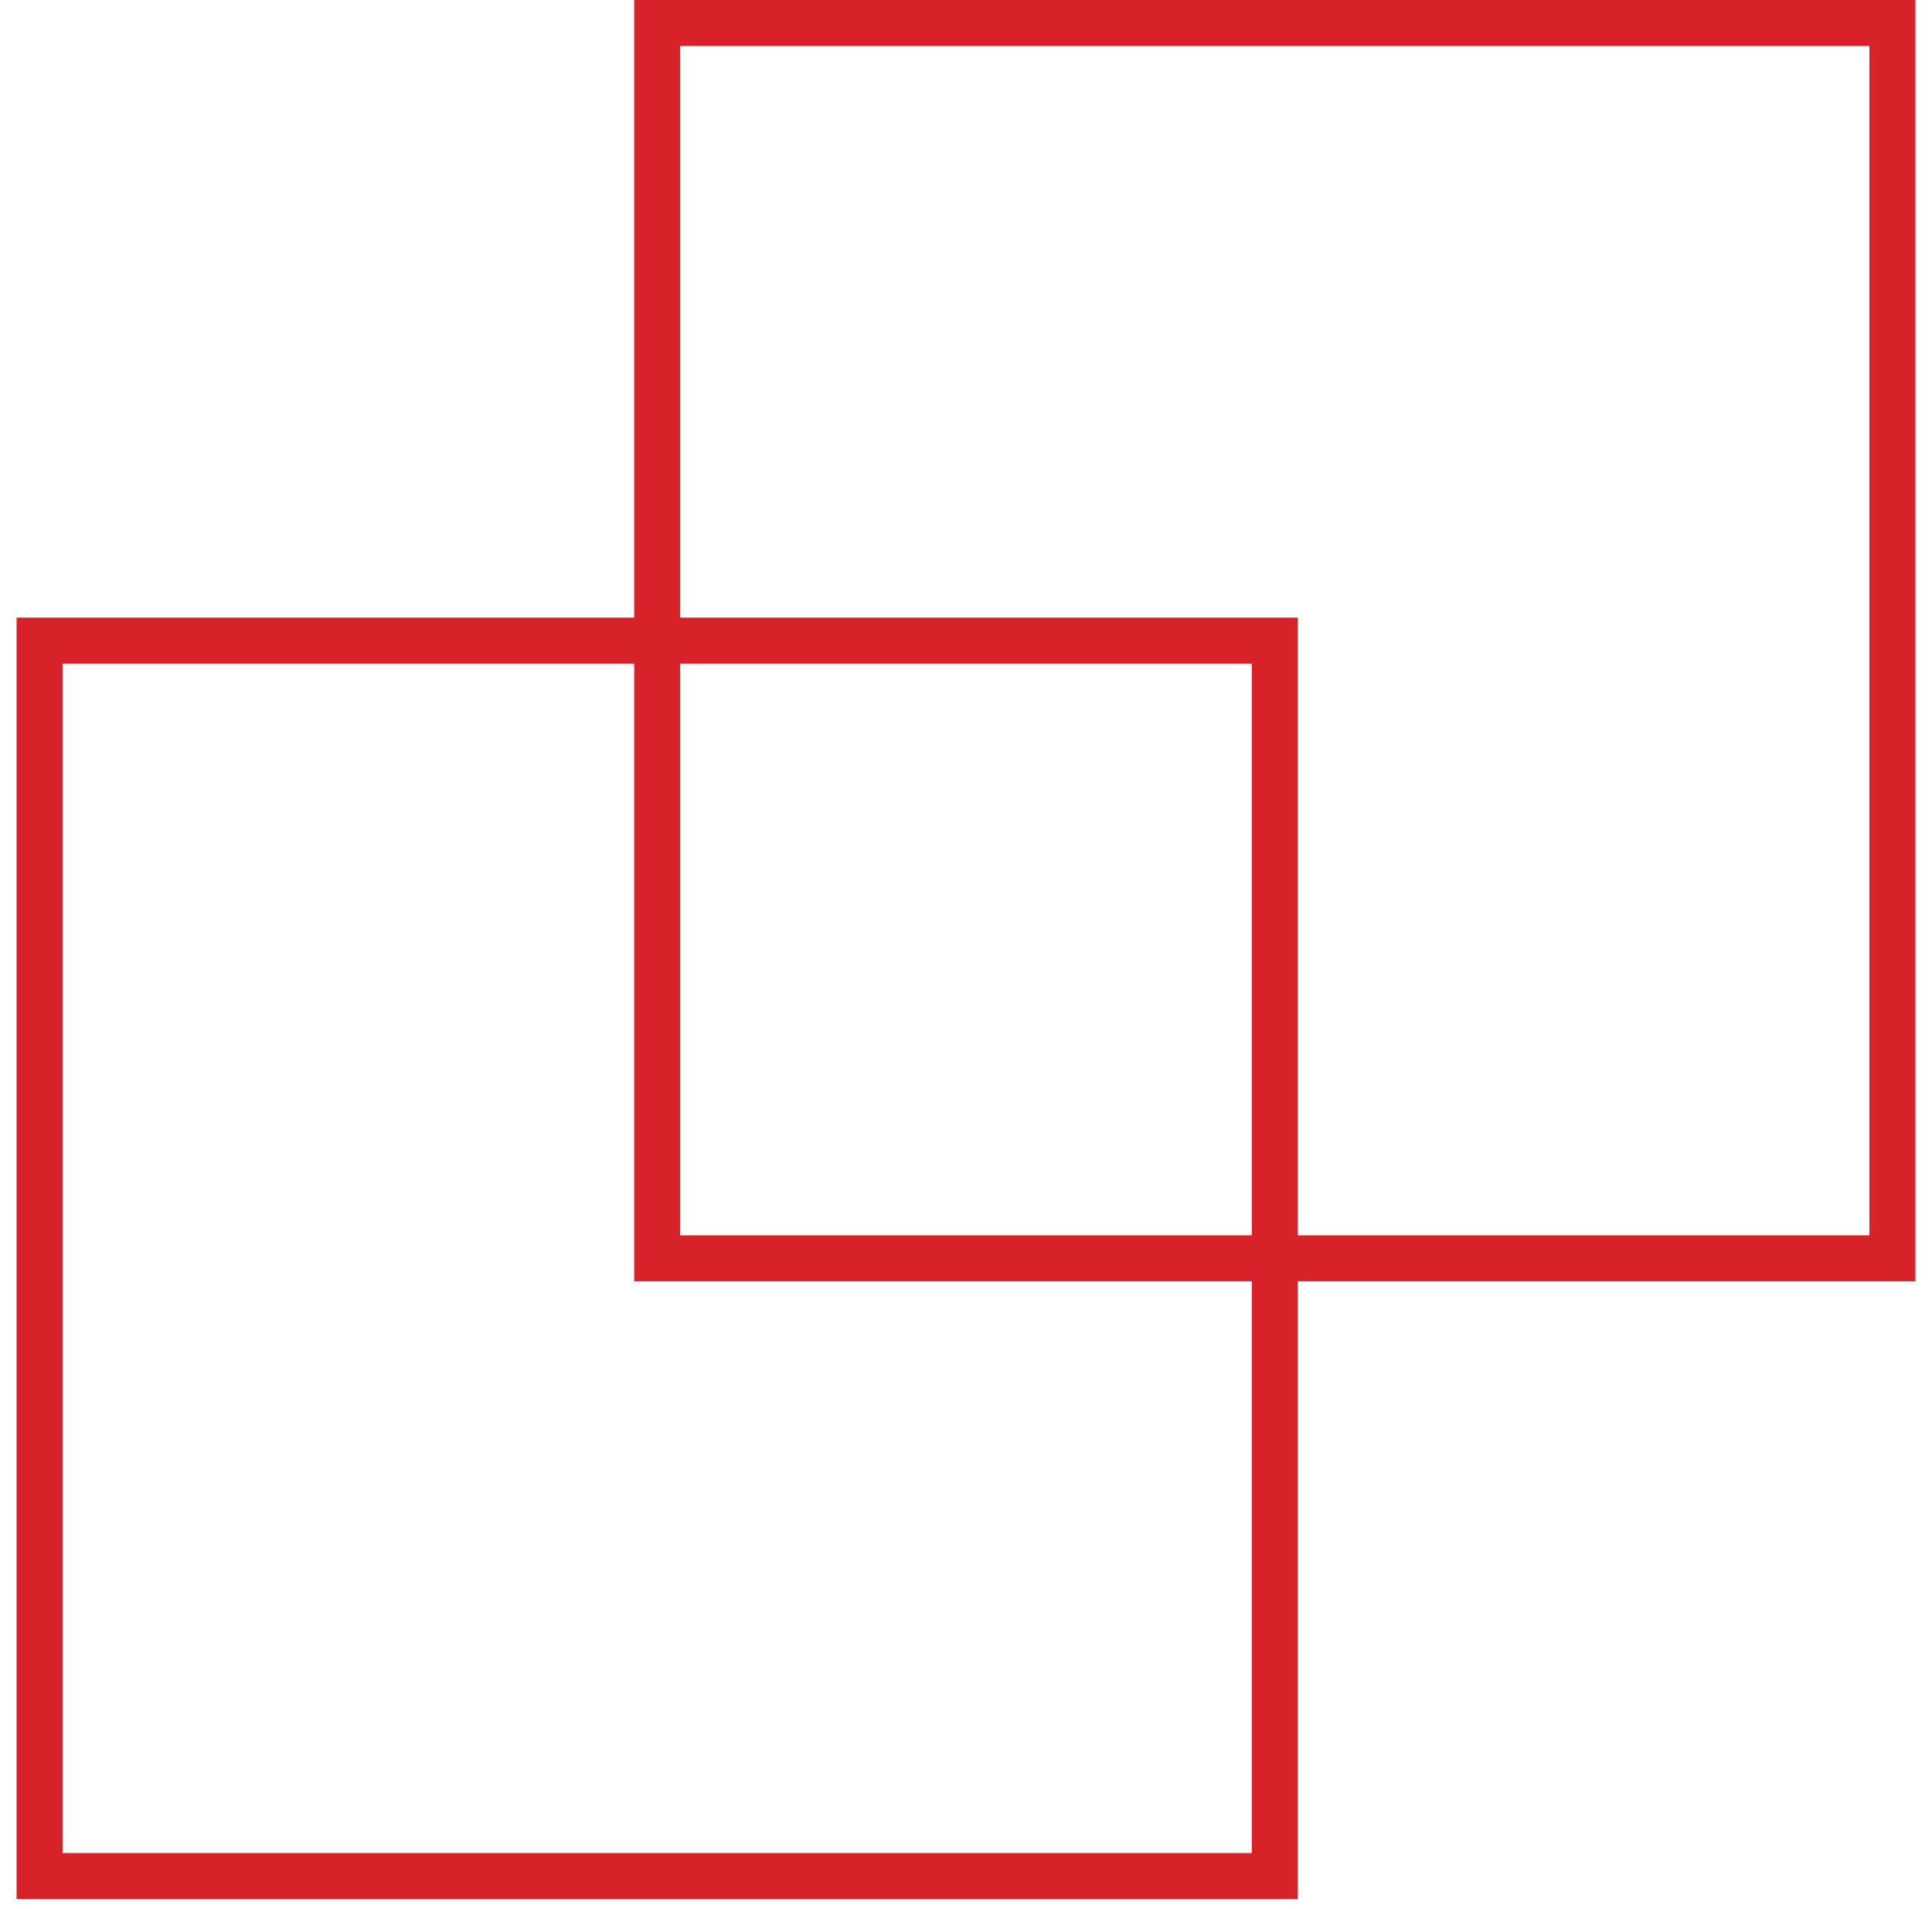
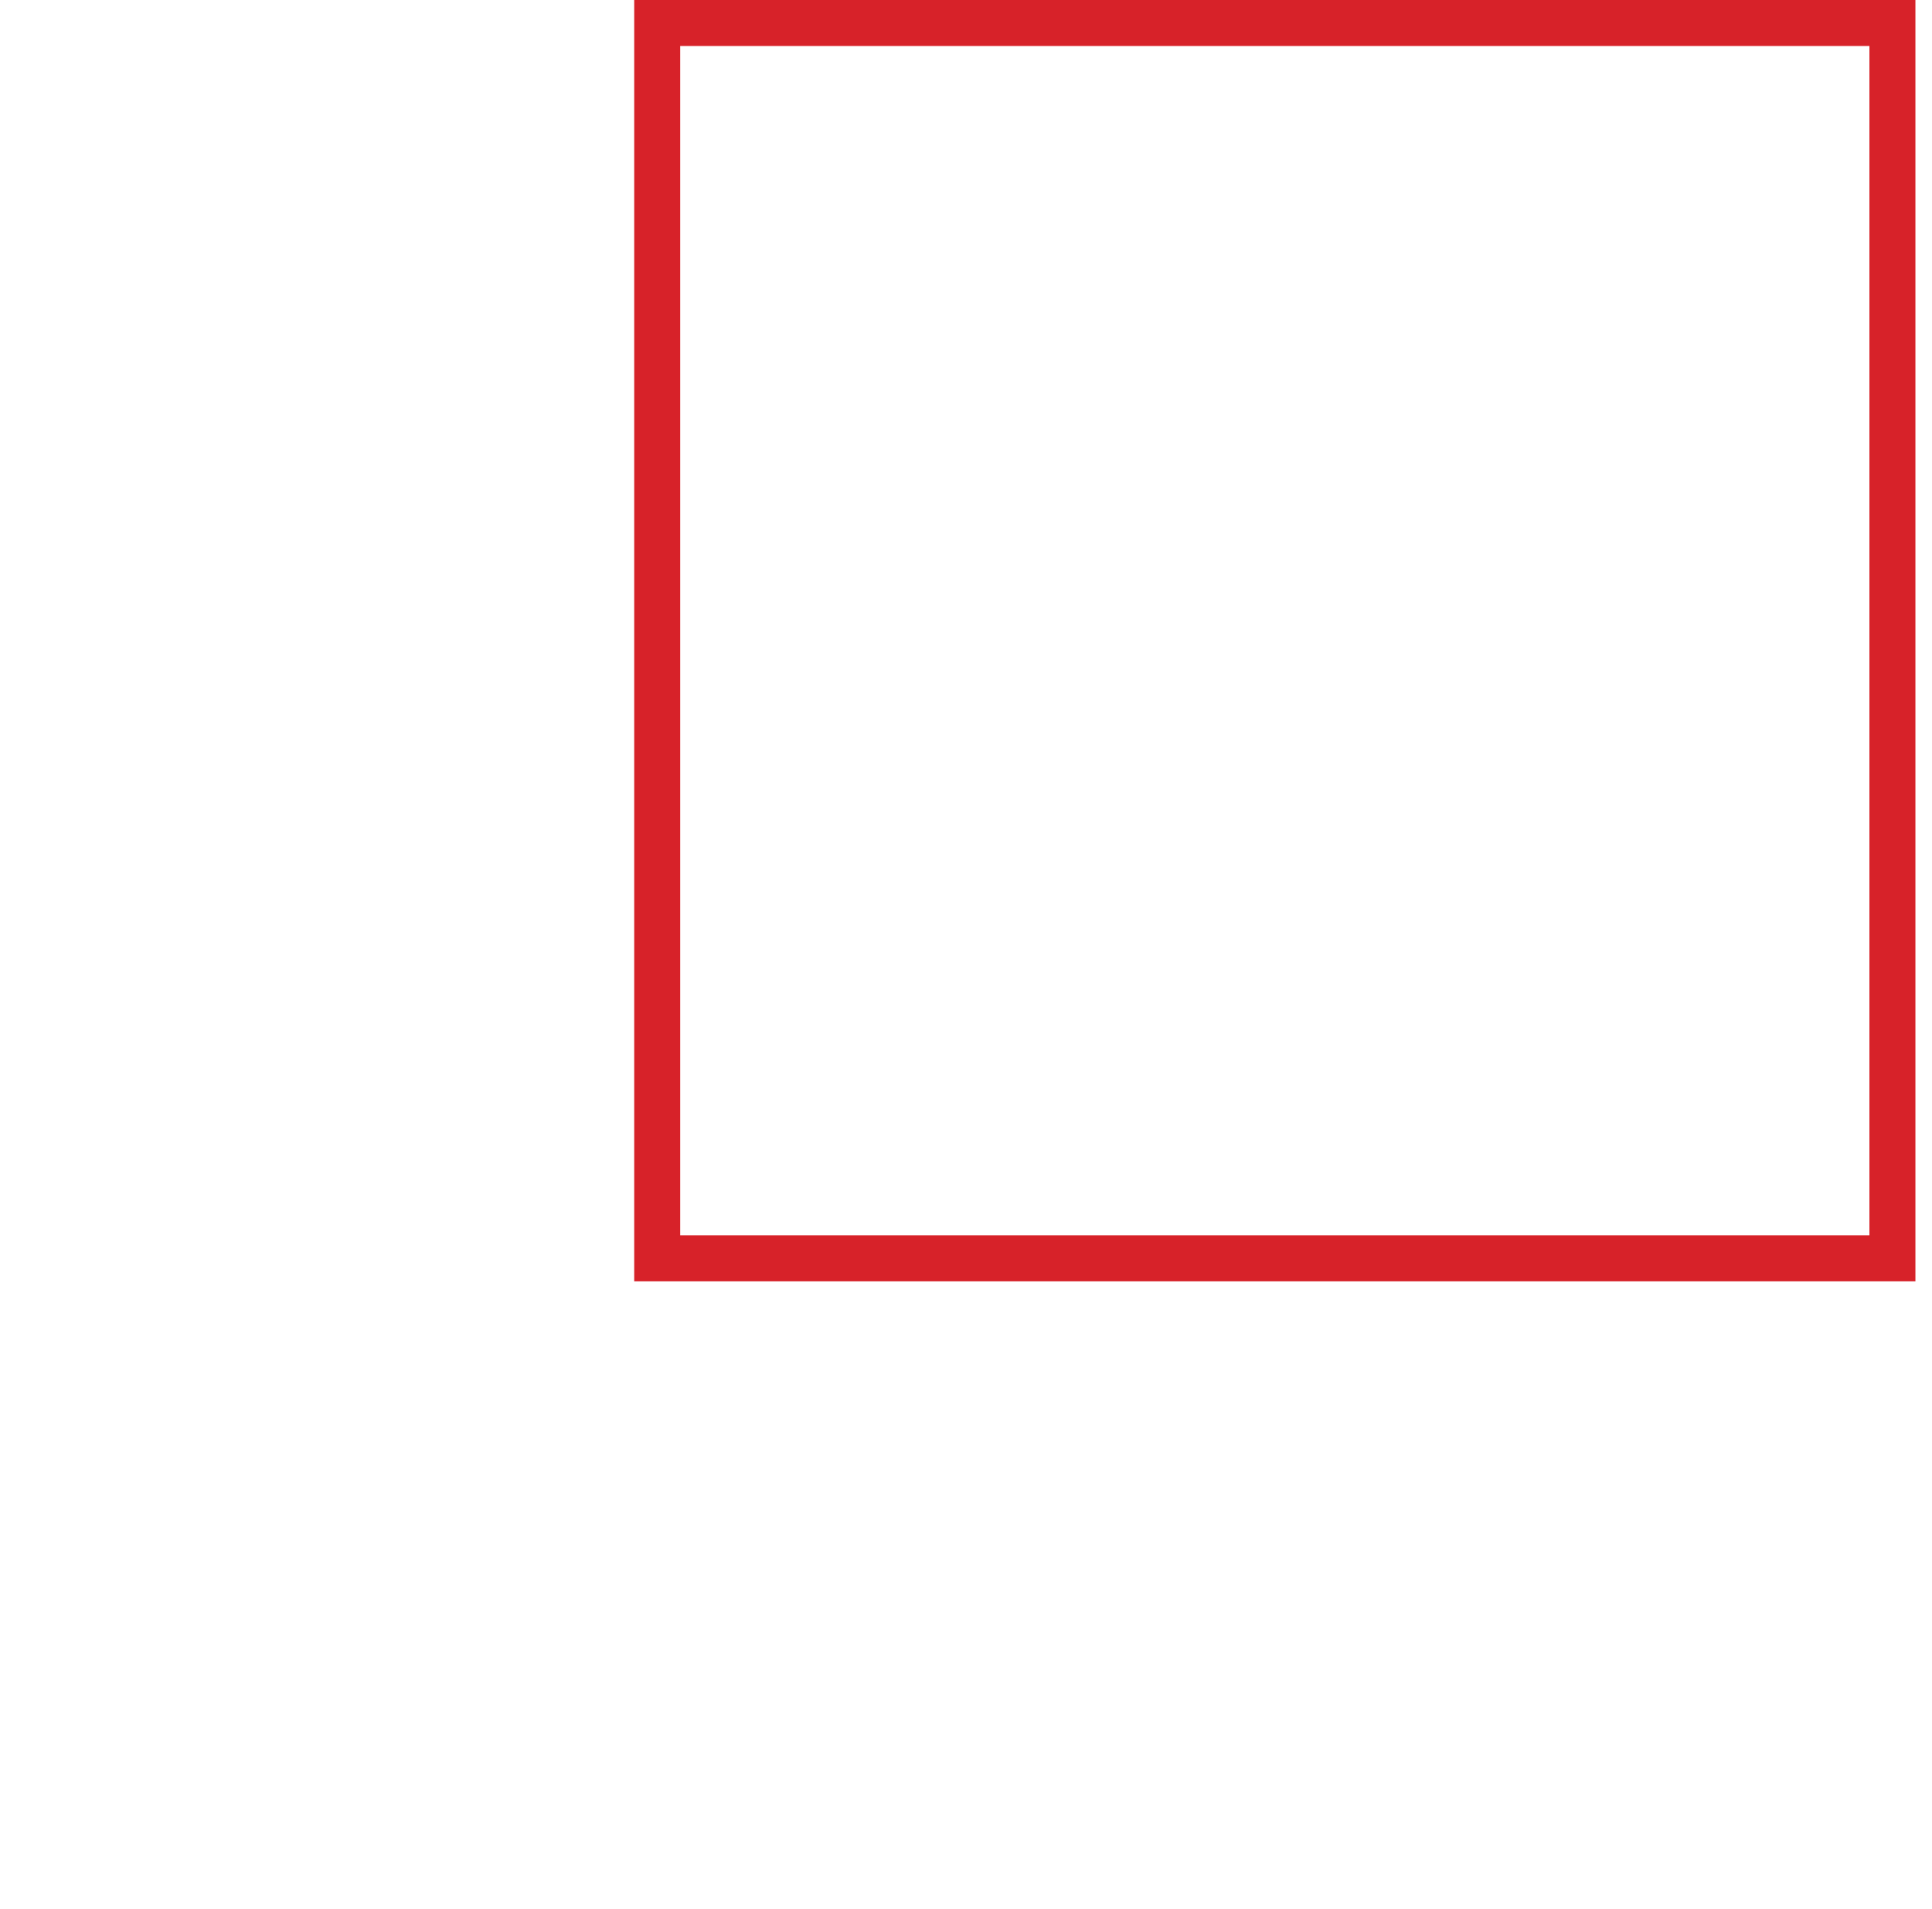
<svg xmlns="http://www.w3.org/2000/svg" width="84" height="83" viewBox="0 0 84 83" fill="none">
-   <path d="M82.279 1H28.574V54.705H82.279V1Z" stroke="#D72229" stroke-width="2" stroke-miterlimit="10" stroke-linecap="square" />
-   <path d="M55.426 27.852H1.721V81.558H55.426V27.852Z" stroke="#D72229" stroke-width="2" stroke-miterlimit="10" stroke-linecap="square" />
+   <path d="M82.279 1H28.574V54.705H82.279V1" stroke="#D72229" stroke-width="2" stroke-miterlimit="10" stroke-linecap="square" />
</svg>